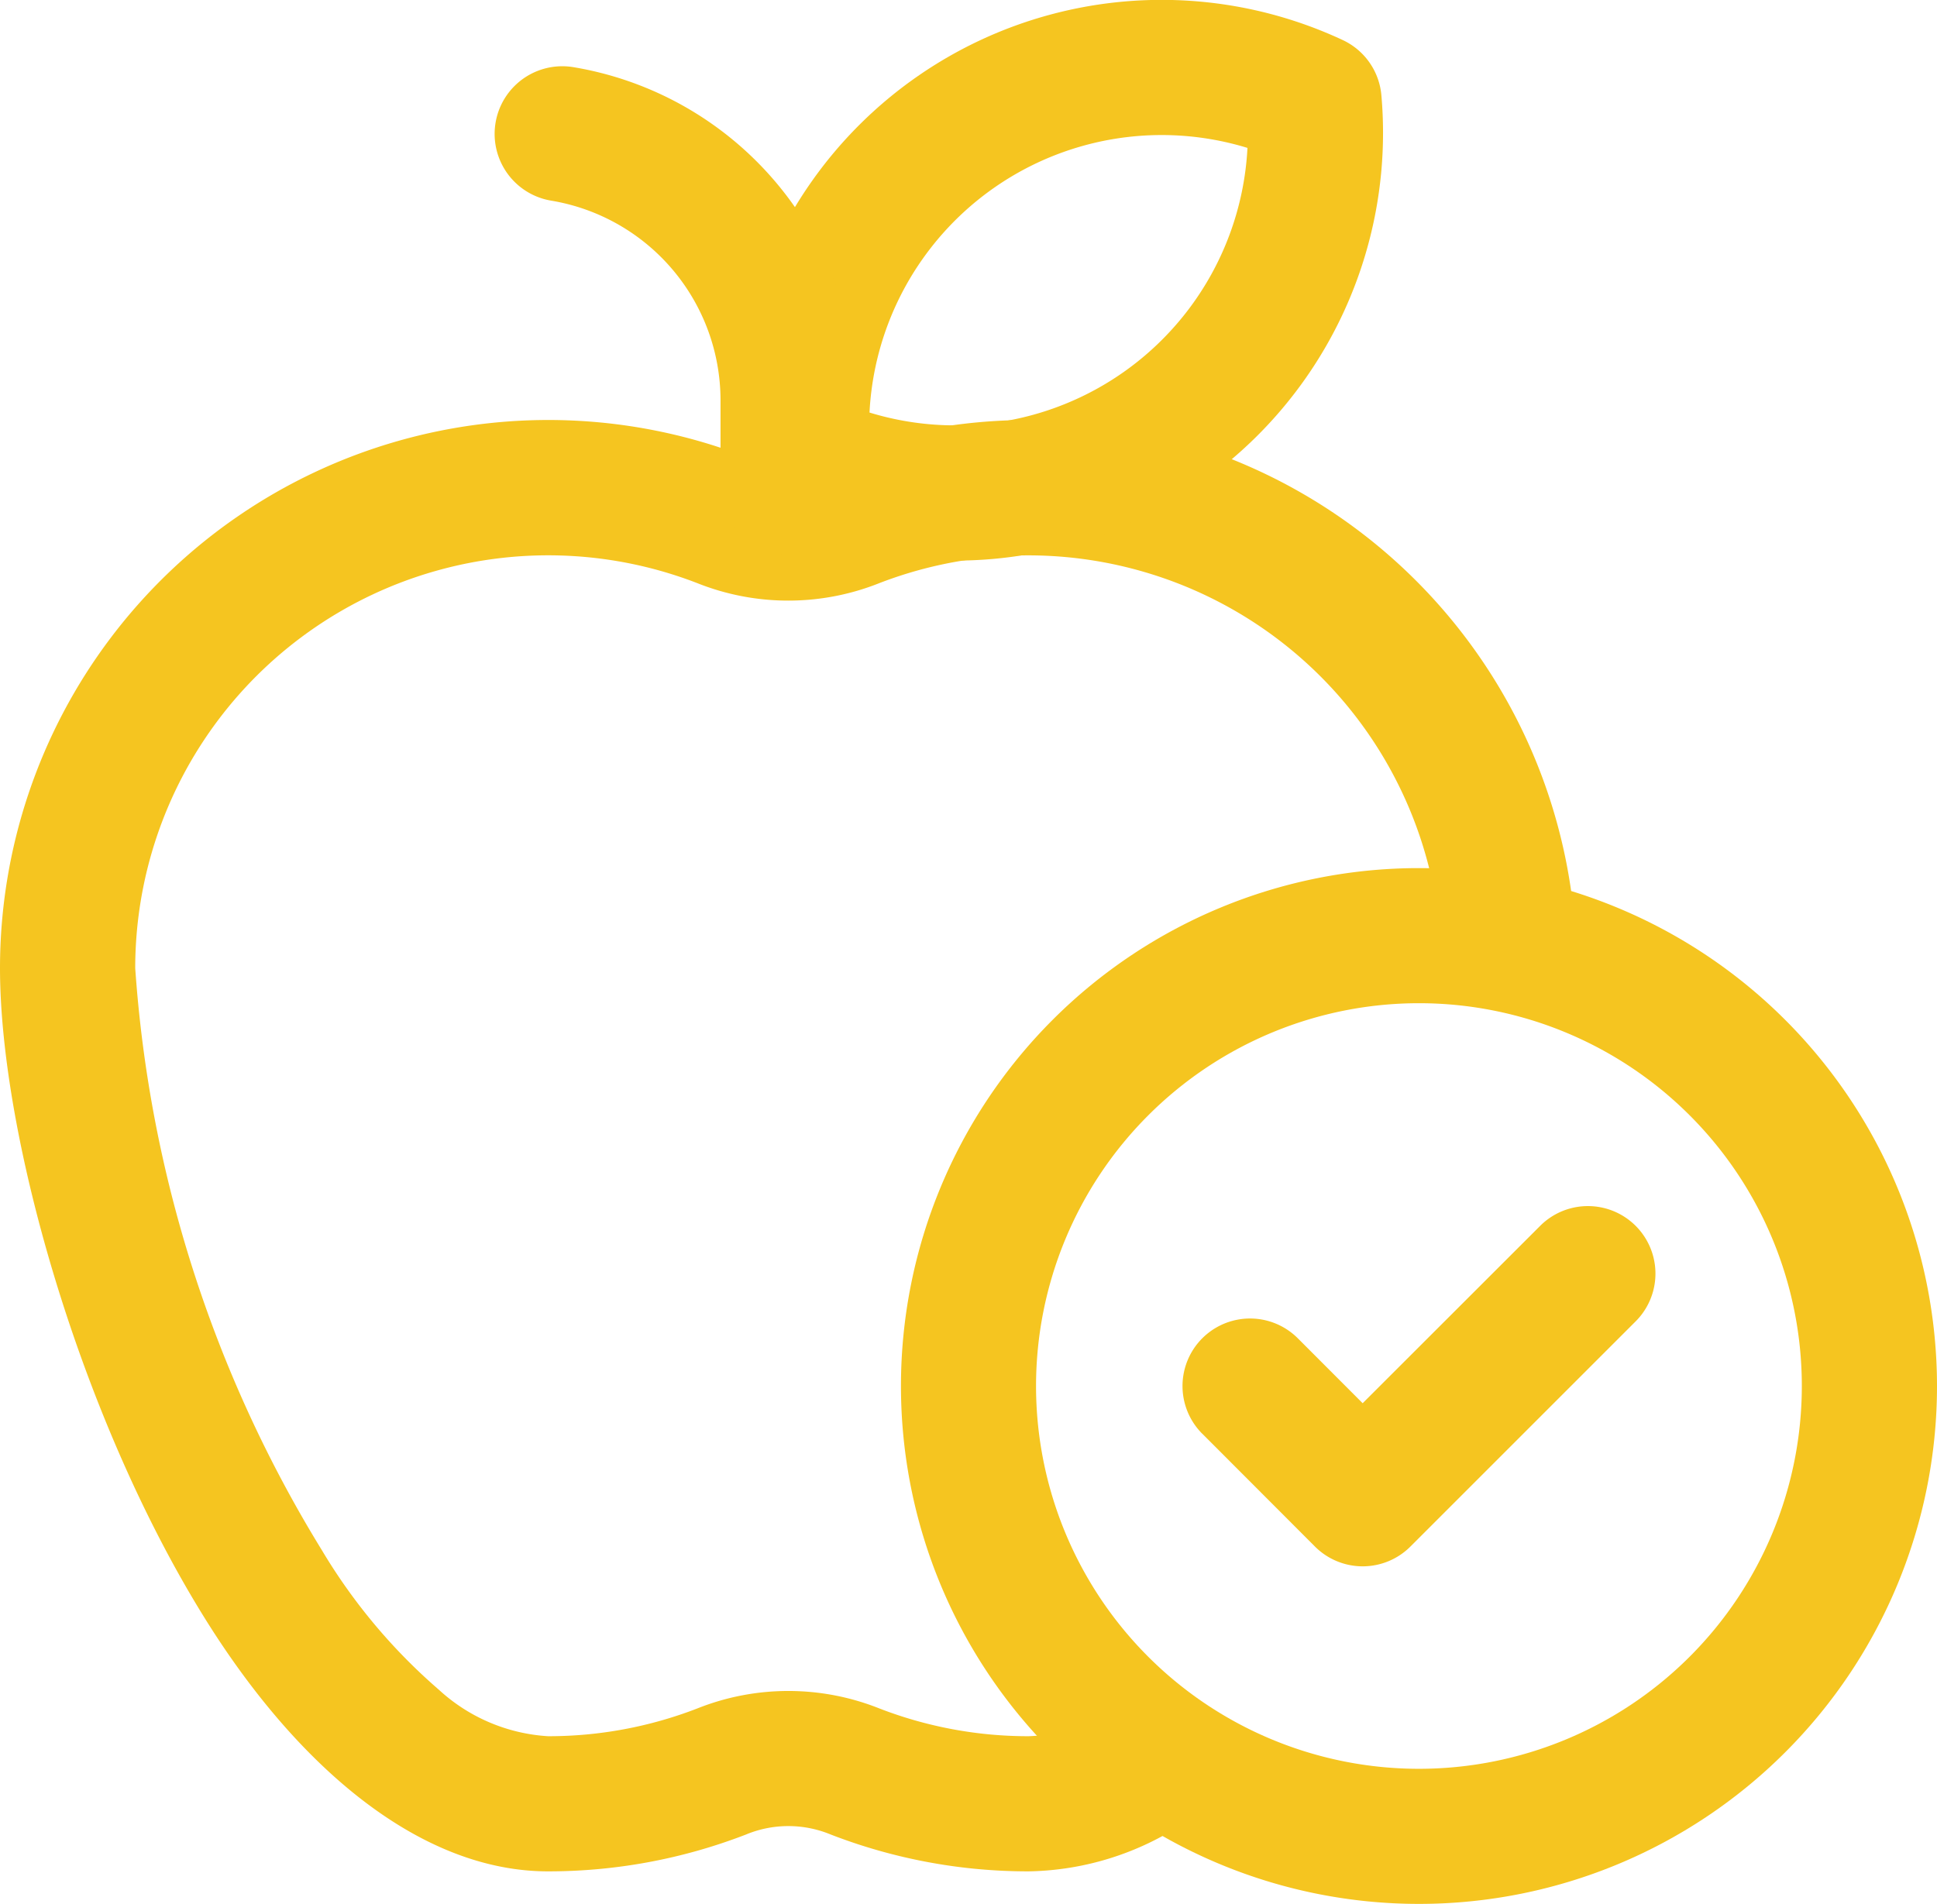
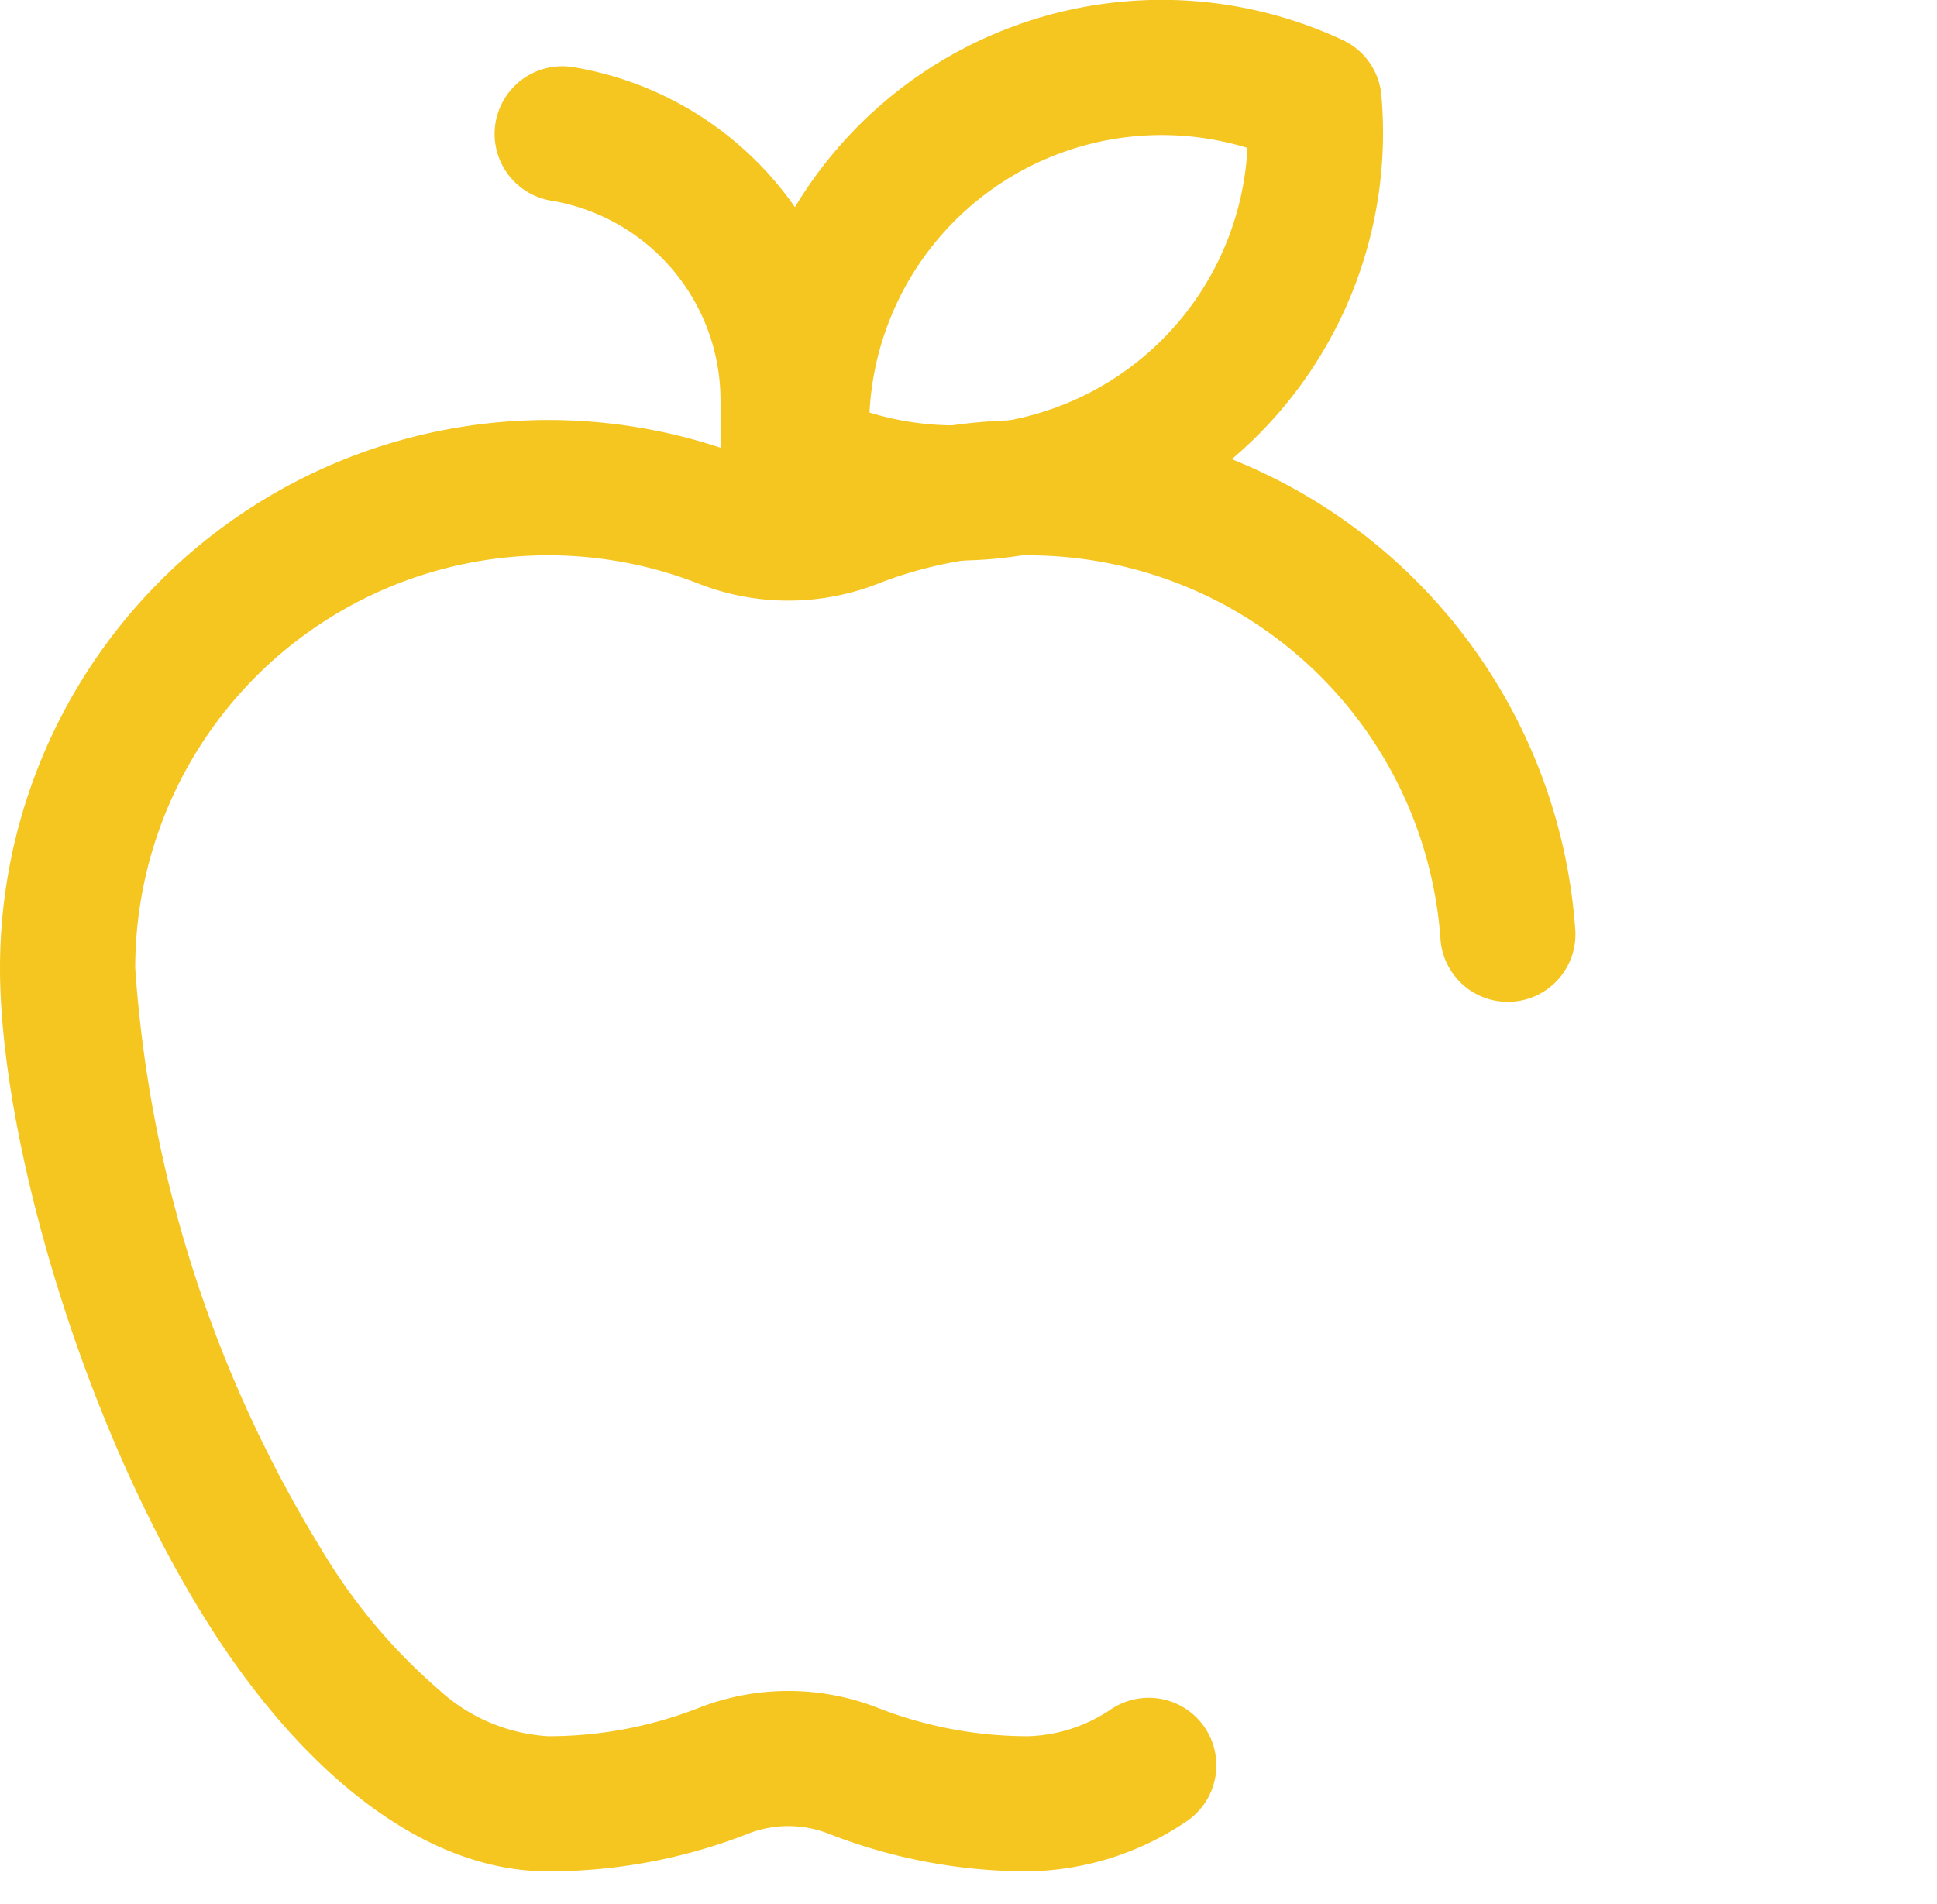
<svg xmlns="http://www.w3.org/2000/svg" width="40.825" height="40.138" viewBox="0 0 40.825 40.138">
  <g id="Icon" transform="translate(-1.25 -1.431)">
    <path id="Caminho_1" data-name="Caminho 1" d="M24.693,33.253a3.278,3.278,0,0,1-1.764.587,8.688,8.688,0,0,1-3.144-.585,5.18,5.18,0,0,0-3.839,0,8.688,8.688,0,0,1-3.144.585,3.732,3.732,0,0,1-2.3-.978,12.036,12.036,0,0,1-2.47-2.947A26.965,26.965,0,0,1,4.1,17.647,8.705,8.705,0,0,1,15.945,9.531a5.18,5.18,0,0,0,3.839,0,8.71,8.71,0,0,1,11.828,7.529,1.424,1.424,0,0,0,2.841-.19,11.559,11.559,0,0,0-15.7-10l-.019.008a2.34,2.34,0,0,1-1.745,0l-.015-.008A11.556,11.556,0,0,0,1.25,17.647c0,3.547,1.707,9.553,4.365,13.784,1.98,3.15,4.546,5.258,7.185,5.258a11.536,11.536,0,0,0,4.174-.777.2.2,0,0,0,.019-.008,2.331,2.331,0,0,1,1.745,0l.015.006a11.507,11.507,0,0,0,4.176.779,6.1,6.1,0,0,0,3.3-1.035,1.424,1.424,0,0,0-1.534-2.4Z" transform="translate(0 4.193)" fill="#f5c520" fill-rule="evenodd" />
    <path id="Caminho_2" data-name="Caminho 2" d="M23.043,3.444a1.421,1.421,0,0,0-.818-1.17,9.021,9.021,0,0,0-12.8,8.961,1.427,1.427,0,0,0,.82,1.168A9.018,9.018,0,0,0,23.043,3.444ZM20.22,4.551a6.168,6.168,0,0,1-7.966,5.577A6.166,6.166,0,0,1,20.22,4.549Z" transform="translate(7.322 0)" fill="#f5c520" fill-rule="evenodd" />
    <path id="Caminho_3" data-name="Caminho 3" d="M11.5,11.018l0,.013a1.28,1.28,0,0,0,.017.211v0c0,.025.008.049.013.074a1.252,1.252,0,0,0,.215.511,1.424,1.424,0,0,0,1.179.627s1.424-.11,1.424-1.449V9.21A7.12,7.12,0,0,0,8.4,2.186,1.425,1.425,0,0,0,7.931,5,4.27,4.27,0,0,1,11.5,9.21v1.8Z" transform="translate(4.936 0.661)" fill="#f5c520" fill-rule="evenodd" />
-     <path id="Caminho_4" data-name="Caminho 4" d="M22.168,11.069A10.918,10.918,0,1,0,33.087,21.987,10.924,10.924,0,0,0,22.168,11.069Zm0,2.848a8.07,8.07,0,1,1-8.07,8.07A8.073,8.073,0,0,1,22.168,13.917Z" transform="translate(8.988 8.663)" fill="#f5c520" fill-rule="evenodd" />
-     <path id="Caminho_5" data-name="Caminho 5" d="M14.793,19.623,17.166,22a1.422,1.422,0,0,0,2.013,0l4.747-4.747a1.423,1.423,0,1,0-2.013-2.013l-3.741,3.739L16.805,17.61a1.423,1.423,0,0,0-2.013,2.013Z" transform="translate(11.798 12.034)" fill="#f5c520" fill-rule="evenodd" />
  </g>
</svg>